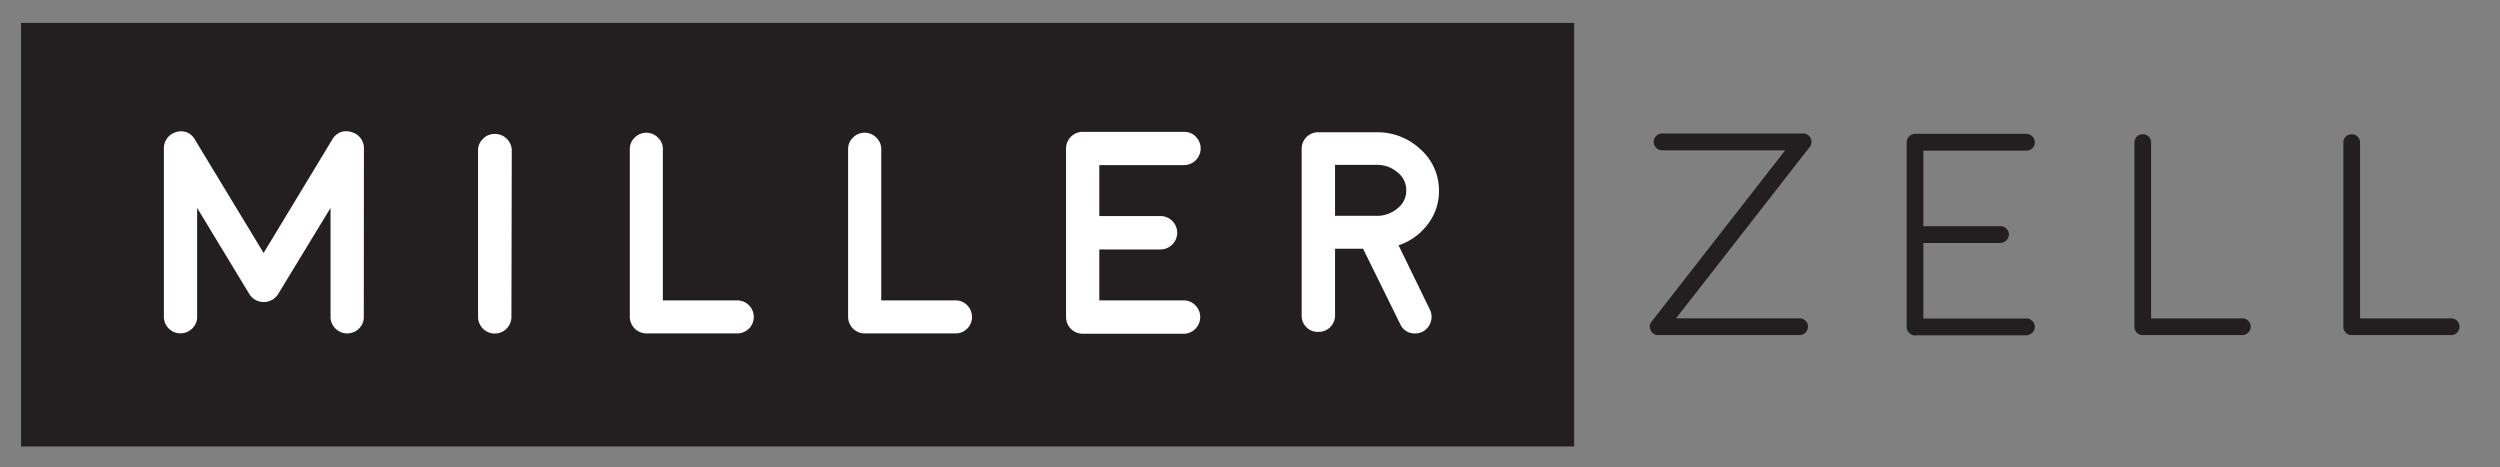
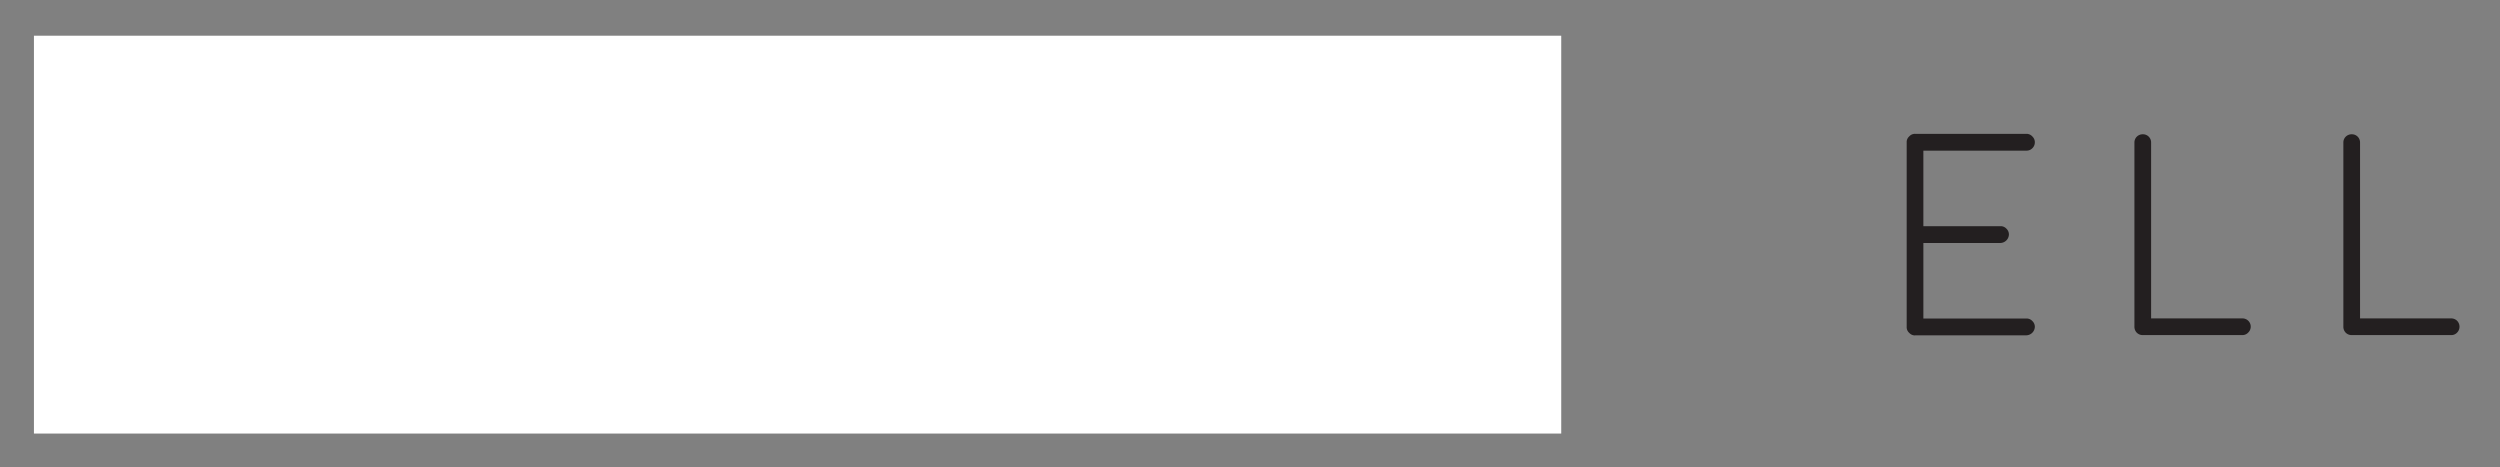
<svg xmlns="http://www.w3.org/2000/svg" id="Layer_1" data-name="Layer 1" viewBox="0 0 224.71 42.02">
  <rect x="0" y="0" width="224.71" height="42.02" fill="#808080" stroke="none" />
  <defs>
    <style>.cls-1{fill:#fff;}.cls-2{fill:#231f20;}</style>
  </defs>
  <rect class="cls-1" x="3.05" y="3.21" width="137.28" height="35.76" />
-   <path class="cls-2" d="M162.06,12a.69.69,0,0,1,.68.42.71.71,0,0,1-.09.81l-12,15.38h11.11a.73.73,0,0,1,.53.22.75.75,0,0,1,.22.53.77.77,0,0,1-.75.76H149.05a.7.7,0,0,1-.68-.43.68.68,0,0,1,.09-.79l12-15.39H149.4a.72.72,0,0,1-.53-.22.74.74,0,0,1,0-1.07.72.72,0,0,1,.53-.22Z" />
  <path class="cls-2" d="M172.14,30.15a.7.7,0,0,1-.53-.23.67.67,0,0,1-.23-.53V12.79a.67.67,0,0,1,.23-.53.68.68,0,0,1,.53-.23l10,0a.7.7,0,0,1,.53.23.72.72,0,0,1,.23.53.74.74,0,0,1-.23.54.72.72,0,0,1-.53.21l-9.26,0v6.79h6.93a.69.69,0,0,1,.53.22.72.72,0,0,1,.23.53.79.79,0,0,1-.76.76h-6.93v6.79h9.26a.69.69,0,0,1,.53.22.72.72,0,0,1,.23.53.79.79,0,0,1-.76.76h-10Z" />
  <path class="cls-2" d="M192.61,12.07a.73.73,0,0,1,.74.75v15.8h8.19a.74.74,0,0,1,.53,1.28.71.71,0,0,1-.53.22h-8.93a.75.75,0,0,1-.55-.22.76.76,0,0,1-.21-.54V12.82a.74.74,0,0,1,.21-.53.75.75,0,0,1,.55-.22Z" />
  <path class="cls-2" d="M211.39,12.07a.73.73,0,0,1,.74.75v15.8h8.19a.74.74,0,0,1,.53.21.76.76,0,0,1,0,1.07.71.71,0,0,1-.53.22h-8.93a.75.75,0,0,1-.55-.22.76.76,0,0,1-.21-.54V12.82a.74.74,0,0,1,.21-.53.75.75,0,0,1,.55-.22Z" />
-   <path class="cls-2" d="M123.69,14.82H120V19.4h3.84a2.85,2.85,0,0,0,1.81-.7,2,2,0,0,0,.75-1.59,2,2,0,0,0-.79-1.62A2.76,2.76,0,0,0,123.69,14.82Z" />
-   <path class="cls-2" d="M1.89,2.06V40.13h139.6V2.06ZM32.7,28.48a1.43,1.43,0,0,1-.43,1.05,1.5,1.5,0,0,1-2.12,0,1.44,1.44,0,0,1-.44-1.05V18.69L25,26.43h0a1.53,1.53,0,0,1-1.3.72h0a1.53,1.53,0,0,1-1.29-.72h0l-4.69-7.74v9.79a1.41,1.41,0,0,1-.45,1.05,1.49,1.49,0,0,1-2.54-1.05V13.32a1.5,1.5,0,0,1,1.08-1.44h0a1.47,1.47,0,0,1,.95,0,1.43,1.43,0,0,1,.73.62l5.57,9.19.63,1.05.64-1.05,5.56-9.19a1.47,1.47,0,0,1,.73-.62,1.51,1.51,0,0,1,1,0h0a1.49,1.49,0,0,1,.79.54,1.44,1.44,0,0,1,.3.9Zm13.27,0a1.49,1.49,0,0,1-3,0v-15a1.4,1.4,0,0,1,.44-1,1.42,1.42,0,0,1,1-.44A1.52,1.52,0,0,1,46,13.43Zm21.35,1.05a1.47,1.47,0,0,1-1.06.44H58.1a1.5,1.5,0,0,1-1.49-1.49V13.37a1.38,1.38,0,0,1,.44-1,1.46,1.46,0,0,1,2.09,0,1.38,1.38,0,0,1,.44,1V27h6.68a1.49,1.49,0,0,1,1.06,2.54Zm19.62,0a1.44,1.44,0,0,1-1.06.44H77.72a1.5,1.5,0,0,1-1.49-1.49V13.37a1.42,1.42,0,0,1,.44-1,1.47,1.47,0,0,1,2.1,0,1.42,1.42,0,0,1,.44,1V27h6.67a1.44,1.44,0,0,1,1.06.44,1.5,1.5,0,0,1,0,2.1Zm17.37-10.11a1.49,1.49,0,1,1,0,3h-5.5V27h7.63a1.44,1.44,0,0,1,1,.44,1.46,1.46,0,0,1,.44,1.06A1.5,1.5,0,0,1,106.44,30H97.31a1.5,1.5,0,0,1-1.49-1.49V13.35a1.5,1.5,0,0,1,1.49-1.5h0l9.12,0a1.42,1.42,0,0,1,1.06.44,1.5,1.5,0,0,1-1.06,2.55h0l-7.62,0v4.58Zm24.22,8.42a1.45,1.45,0,0,1,.06,1.12,1.43,1.43,0,0,1-.74.86,1.52,1.52,0,0,1-.66.15,1.39,1.39,0,0,1-1.33-.83l-3.34-6.78H120v6a1.47,1.47,0,0,1-1.49,1.47A1.44,1.44,0,0,1,117,28.38v-15a1.47,1.47,0,0,1,1.47-1.49h5.22a5.63,5.63,0,0,1,4,1.54,4.91,4.91,0,0,1,1.65,3.72,4.84,4.84,0,0,1-1,3,5.44,5.44,0,0,1-2.63,1.9Z" />
</svg>